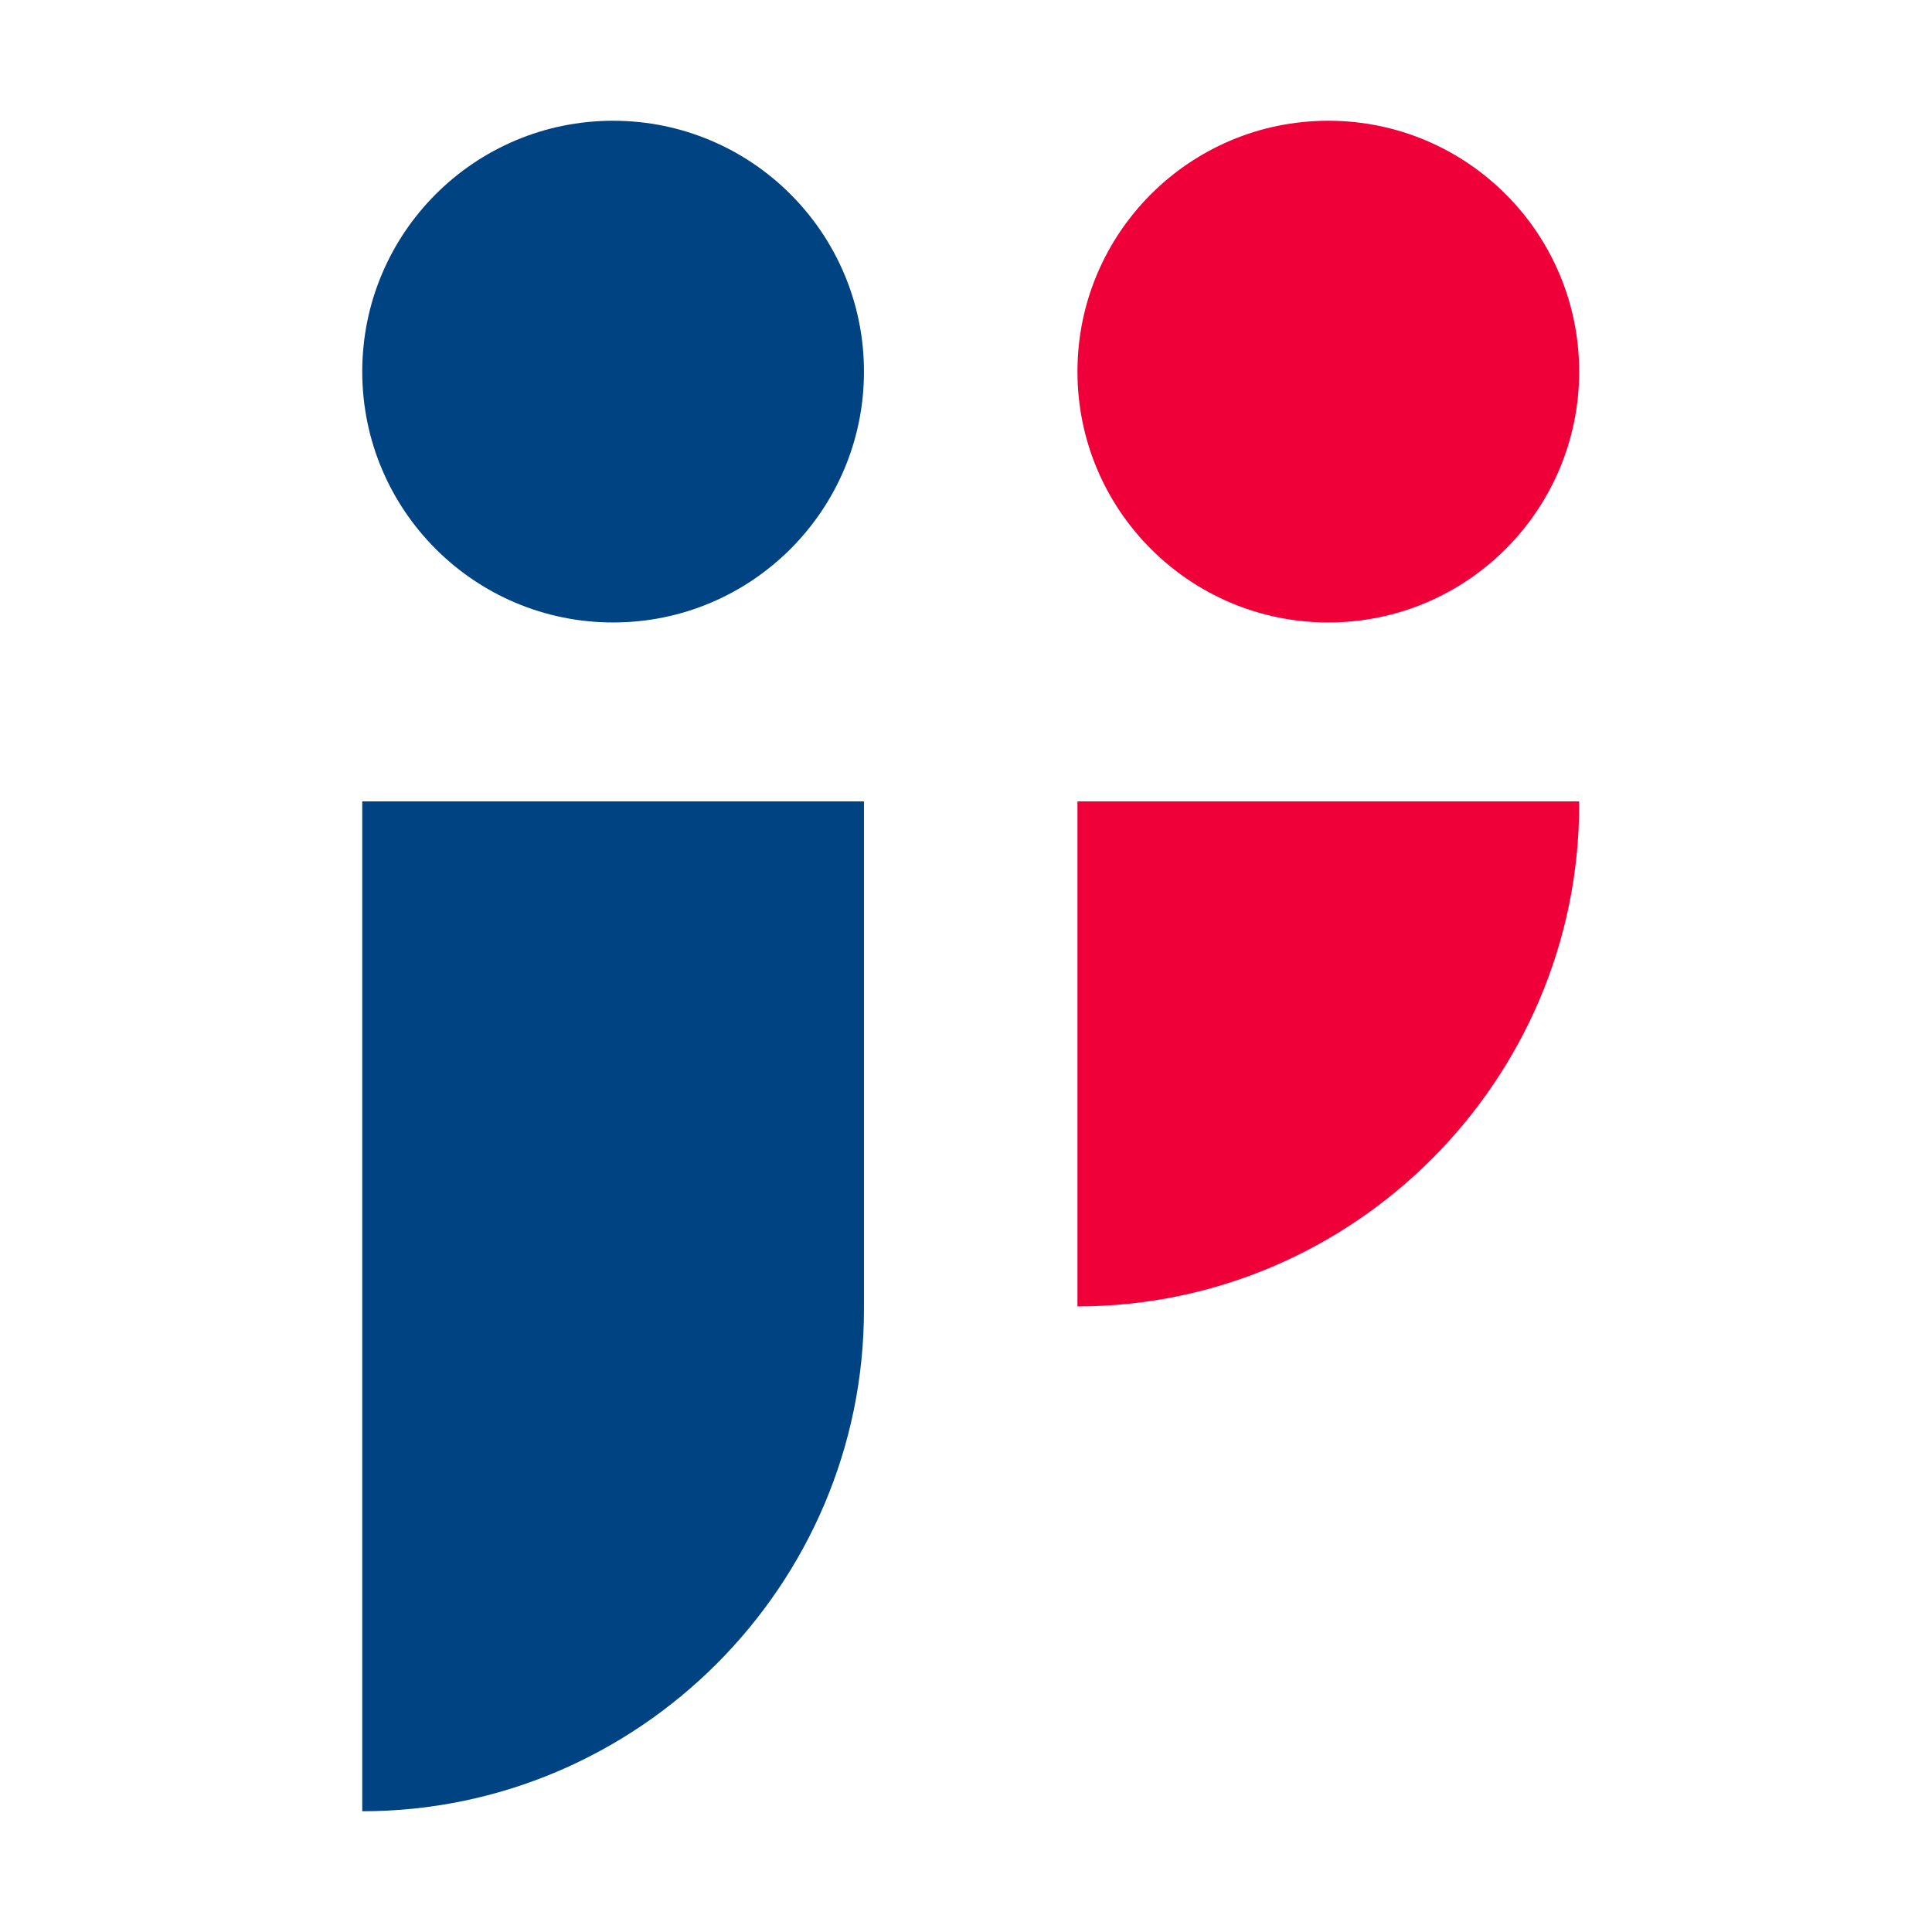
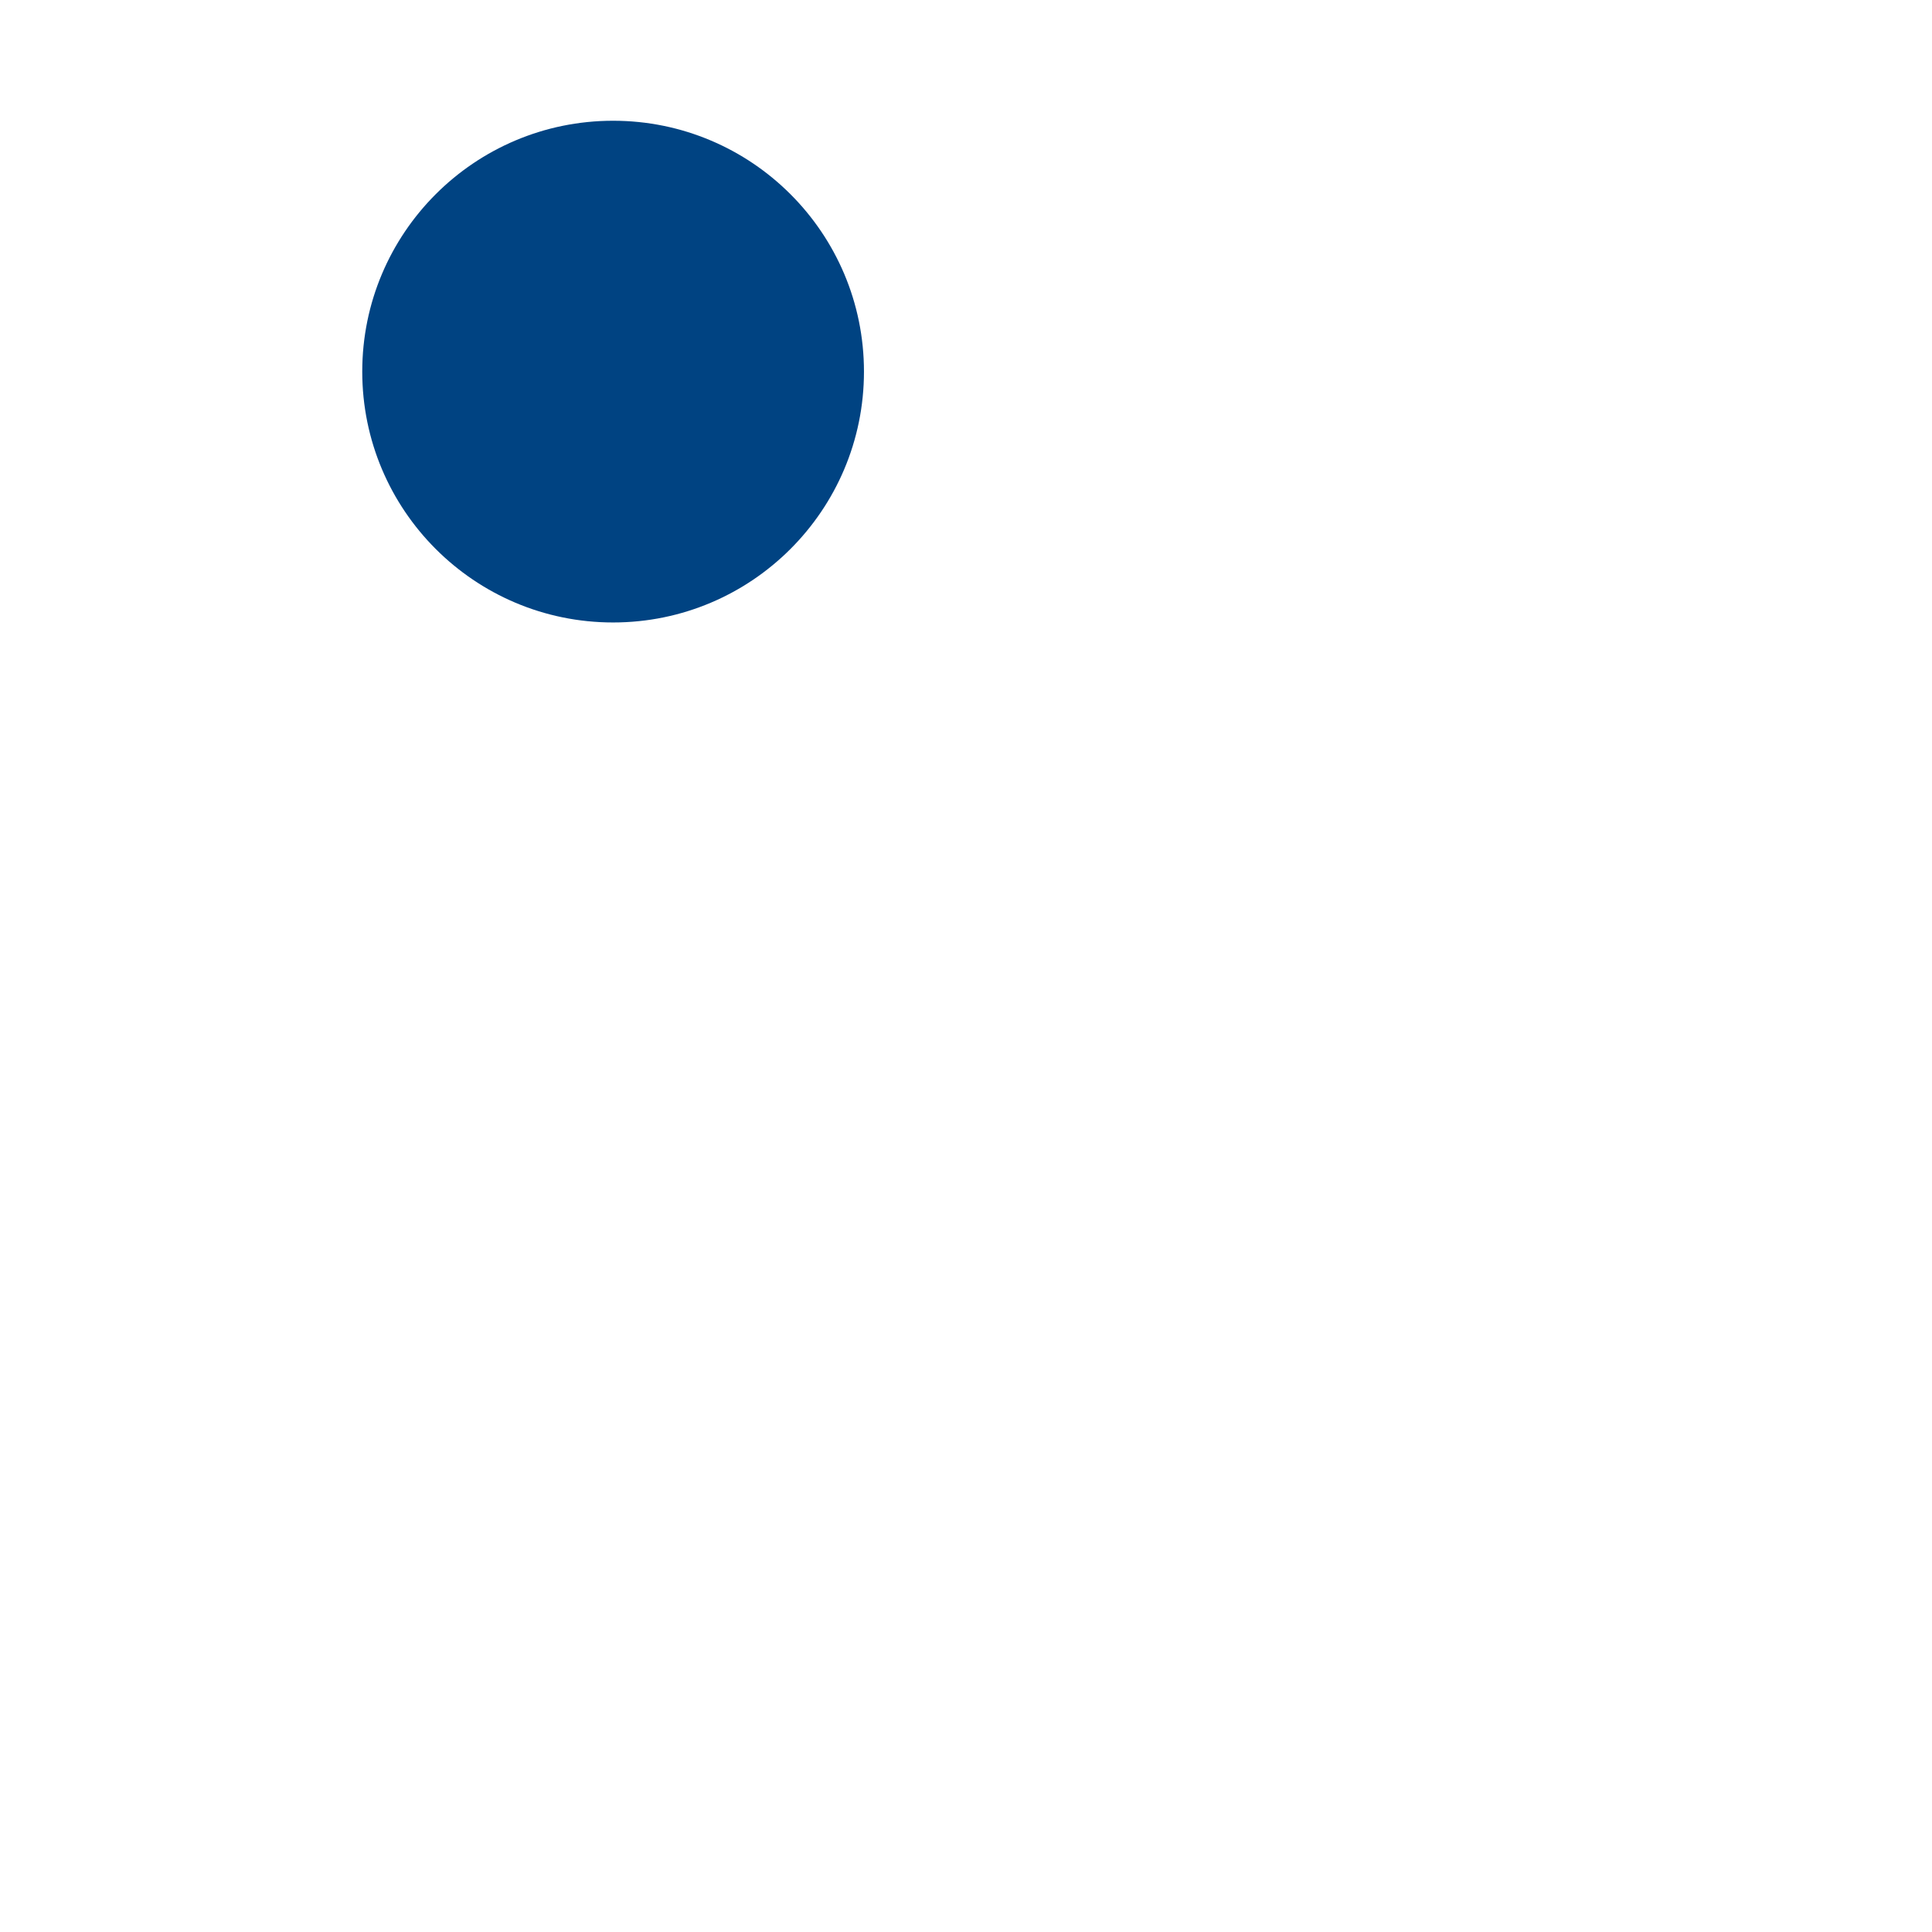
<svg xmlns="http://www.w3.org/2000/svg" width="32" height="32" viewBox="0 0 32 32" fill="none">
  <path d="M10.155 2C12.449 2 14.31 3.86 14.31 6.155C14.31 8.449 12.449 10.31 10.155 10.31C7.86 10.31 6 8.449 6 6.155C6 3.86 7.86 2 10.155 2Z" fill="#004382" />
-   <path d="M22.001 2C24.295 2 26.156 3.86 26.156 6.155C26.156 8.449 24.295 10.31 22.001 10.31C19.707 10.31 17.846 8.449 17.846 6.155C17.846 3.86 19.707 2 22.001 2Z" fill="#EF0039" />
-   <path d="M6 13.274H14.31V21.69C14.31 26.261 10.57 30 6 30V13.274Z" fill="#004382" />
-   <path d="M17.846 13.274H26.156V13.329C26.156 17.897 22.417 21.638 17.846 21.638V13.274Z" fill="#EF0039" />
</svg>